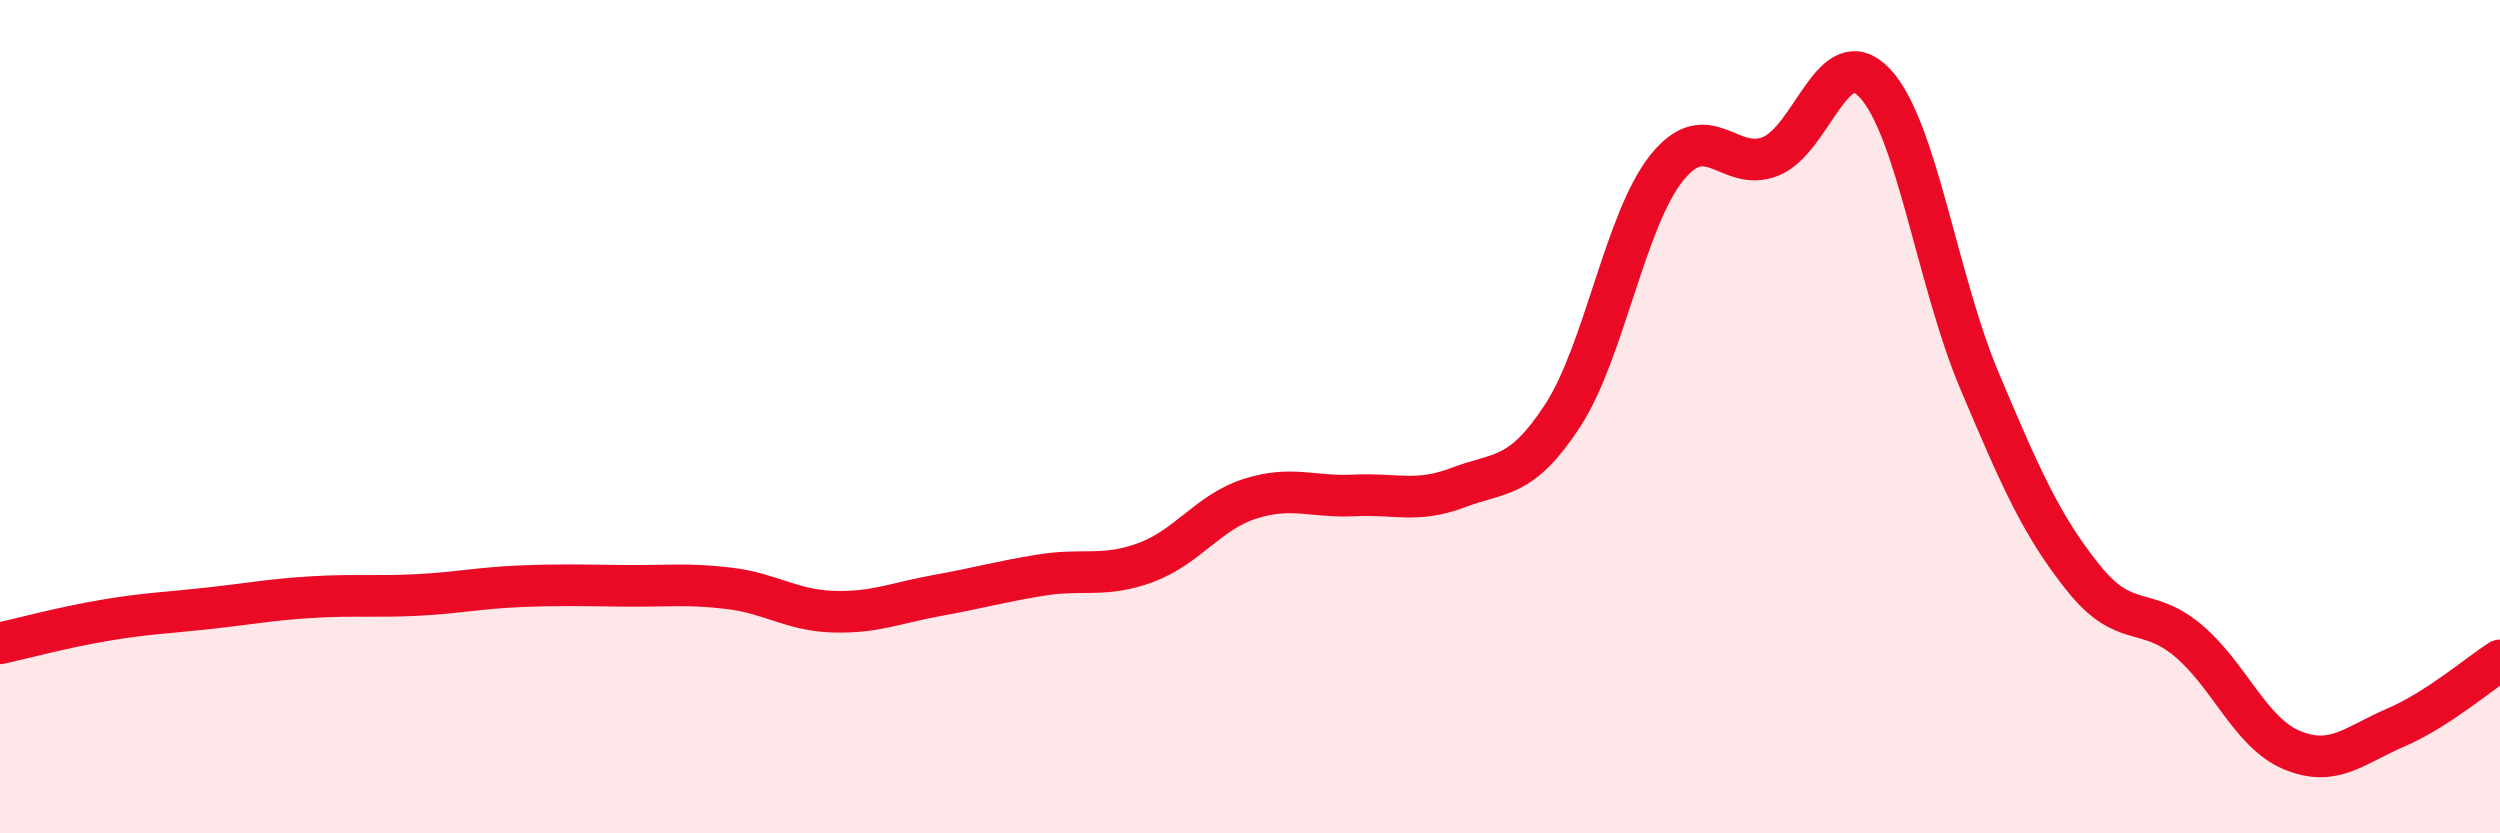
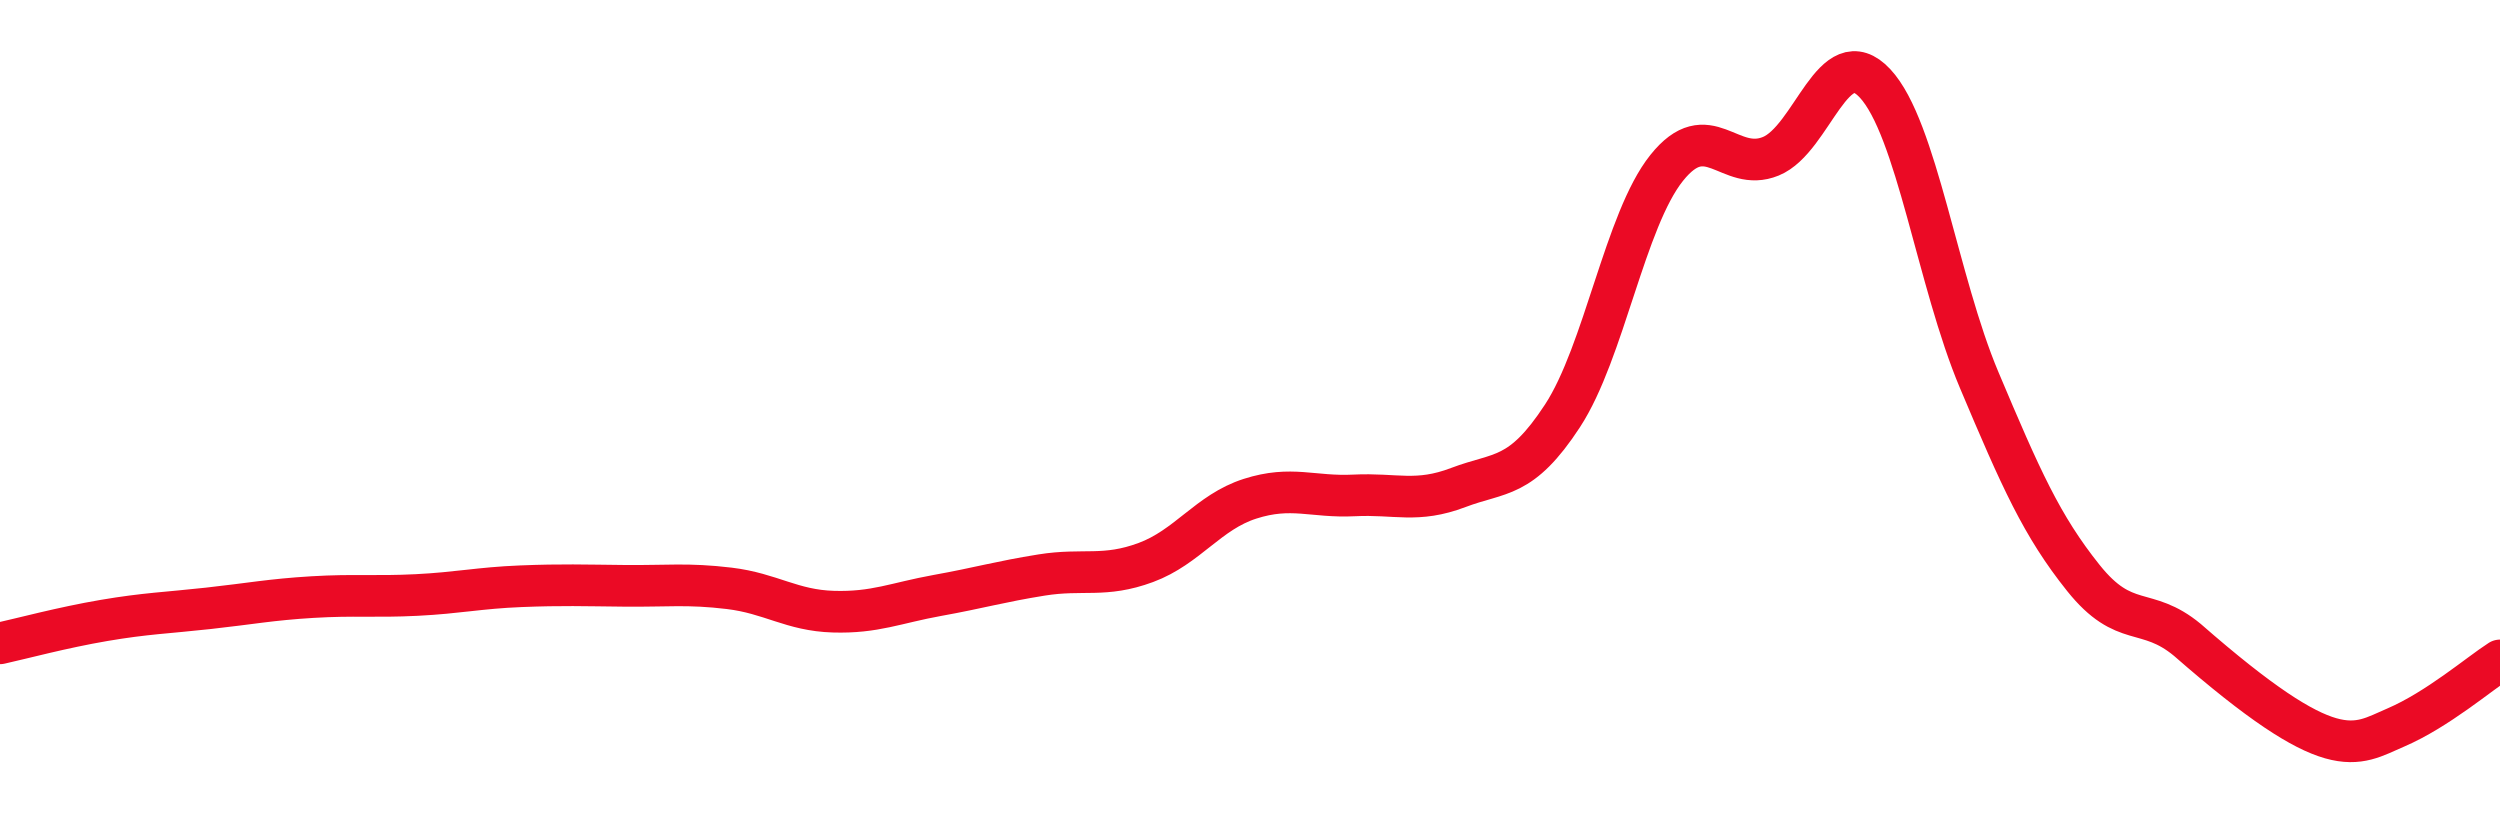
<svg xmlns="http://www.w3.org/2000/svg" width="60" height="20" viewBox="0 0 60 20">
-   <path d="M 0,15.44 C 0.5,15.33 1.5,15.06 2.5,14.89 C 3.5,14.72 4,14.71 5,14.6 C 6,14.49 6.5,14.39 7.5,14.33 C 8.5,14.27 9,14.33 10,14.28 C 11,14.23 11.5,14.11 12.5,14.07 C 13.5,14.03 14,14.05 15,14.06 C 16,14.07 16.5,14 17.5,14.12 C 18.5,14.24 19,14.65 20,14.68 C 21,14.71 21.5,14.47 22.5,14.29 C 23.5,14.11 24,13.96 25,13.8 C 26,13.64 26.5,13.87 27.5,13.5 C 28.5,13.13 29,12.29 30,11.97 C 31,11.65 31.5,11.94 32.5,11.89 C 33.5,11.84 34,12.08 35,11.7 C 36,11.32 36.5,11.51 37.5,9.98 C 38.5,8.45 39,5.28 40,4.03 C 41,2.78 41.5,4.16 42.5,3.75 C 43.5,3.34 44,0.93 45,2 C 46,3.07 46.5,6.75 47.5,9.12 C 48.5,11.49 49,12.62 50,13.87 C 51,15.12 51.5,14.53 52.5,15.36 C 53.5,16.19 54,17.58 55,18 C 56,18.42 56.5,17.89 57.5,17.46 C 58.5,17.03 59.5,16.17 60,15.85L60 20L0 20Z" fill="#EB0A25" opacity="0.1" stroke-linecap="round" stroke-linejoin="round" />
-   <path d="M 0,15.44 C 0.5,15.33 1.5,15.06 2.5,14.89 C 3.5,14.72 4,14.71 5,14.6 C 6,14.49 6.5,14.39 7.5,14.33 C 8.5,14.27 9,14.33 10,14.28 C 11,14.23 11.5,14.11 12.5,14.07 C 13.5,14.03 14,14.05 15,14.06 C 16,14.07 16.5,14 17.5,14.12 C 18.5,14.24 19,14.65 20,14.68 C 21,14.71 21.5,14.47 22.5,14.29 C 23.5,14.11 24,13.96 25,13.8 C 26,13.64 26.5,13.87 27.5,13.5 C 28.5,13.13 29,12.29 30,11.97 C 31,11.65 31.5,11.94 32.5,11.89 C 33.5,11.84 34,12.08 35,11.7 C 36,11.32 36.5,11.51 37.5,9.98 C 38.5,8.45 39,5.28 40,4.03 C 41,2.78 41.5,4.16 42.5,3.75 C 43.5,3.34 44,0.93 45,2 C 46,3.07 46.5,6.75 47.5,9.12 C 48.5,11.49 49,12.62 50,13.87 C 51,15.12 51.5,14.53 52.5,15.36 C 53.5,16.19 54,17.58 55,18 C 56,18.42 56.5,17.89 57.5,17.46 C 58.5,17.03 59.5,16.17 60,15.85" stroke="#EB0A25" stroke-width="1" fill="none" stroke-linecap="round" stroke-linejoin="round" />
+   <path d="M 0,15.44 C 0.5,15.33 1.5,15.06 2.5,14.89 C 3.5,14.72 4,14.71 5,14.6 C 6,14.49 6.5,14.39 7.5,14.33 C 8.5,14.27 9,14.33 10,14.28 C 11,14.23 11.5,14.11 12.5,14.07 C 13.5,14.03 14,14.05 15,14.06 C 16,14.07 16.5,14 17.5,14.12 C 18.5,14.24 19,14.65 20,14.68 C 21,14.71 21.5,14.47 22.5,14.29 C 23.5,14.11 24,13.96 25,13.8 C 26,13.64 26.5,13.87 27.5,13.5 C 28.5,13.13 29,12.29 30,11.97 C 31,11.65 31.5,11.94 32.5,11.89 C 33.5,11.84 34,12.08 35,11.7 C 36,11.32 36.5,11.51 37.5,9.98 C 38.5,8.45 39,5.28 40,4.03 C 41,2.78 41.5,4.16 42.5,3.75 C 43.5,3.34 44,0.93 45,2 C 46,3.07 46.5,6.75 47.5,9.12 C 48.5,11.49 49,12.62 50,13.87 C 51,15.12 51.5,14.53 52.5,15.36 C 56,18.42 56.5,17.89 57.5,17.46 C 58.5,17.03 59.5,16.17 60,15.85" stroke="#EB0A25" stroke-width="1" fill="none" stroke-linecap="round" stroke-linejoin="round" />
</svg>